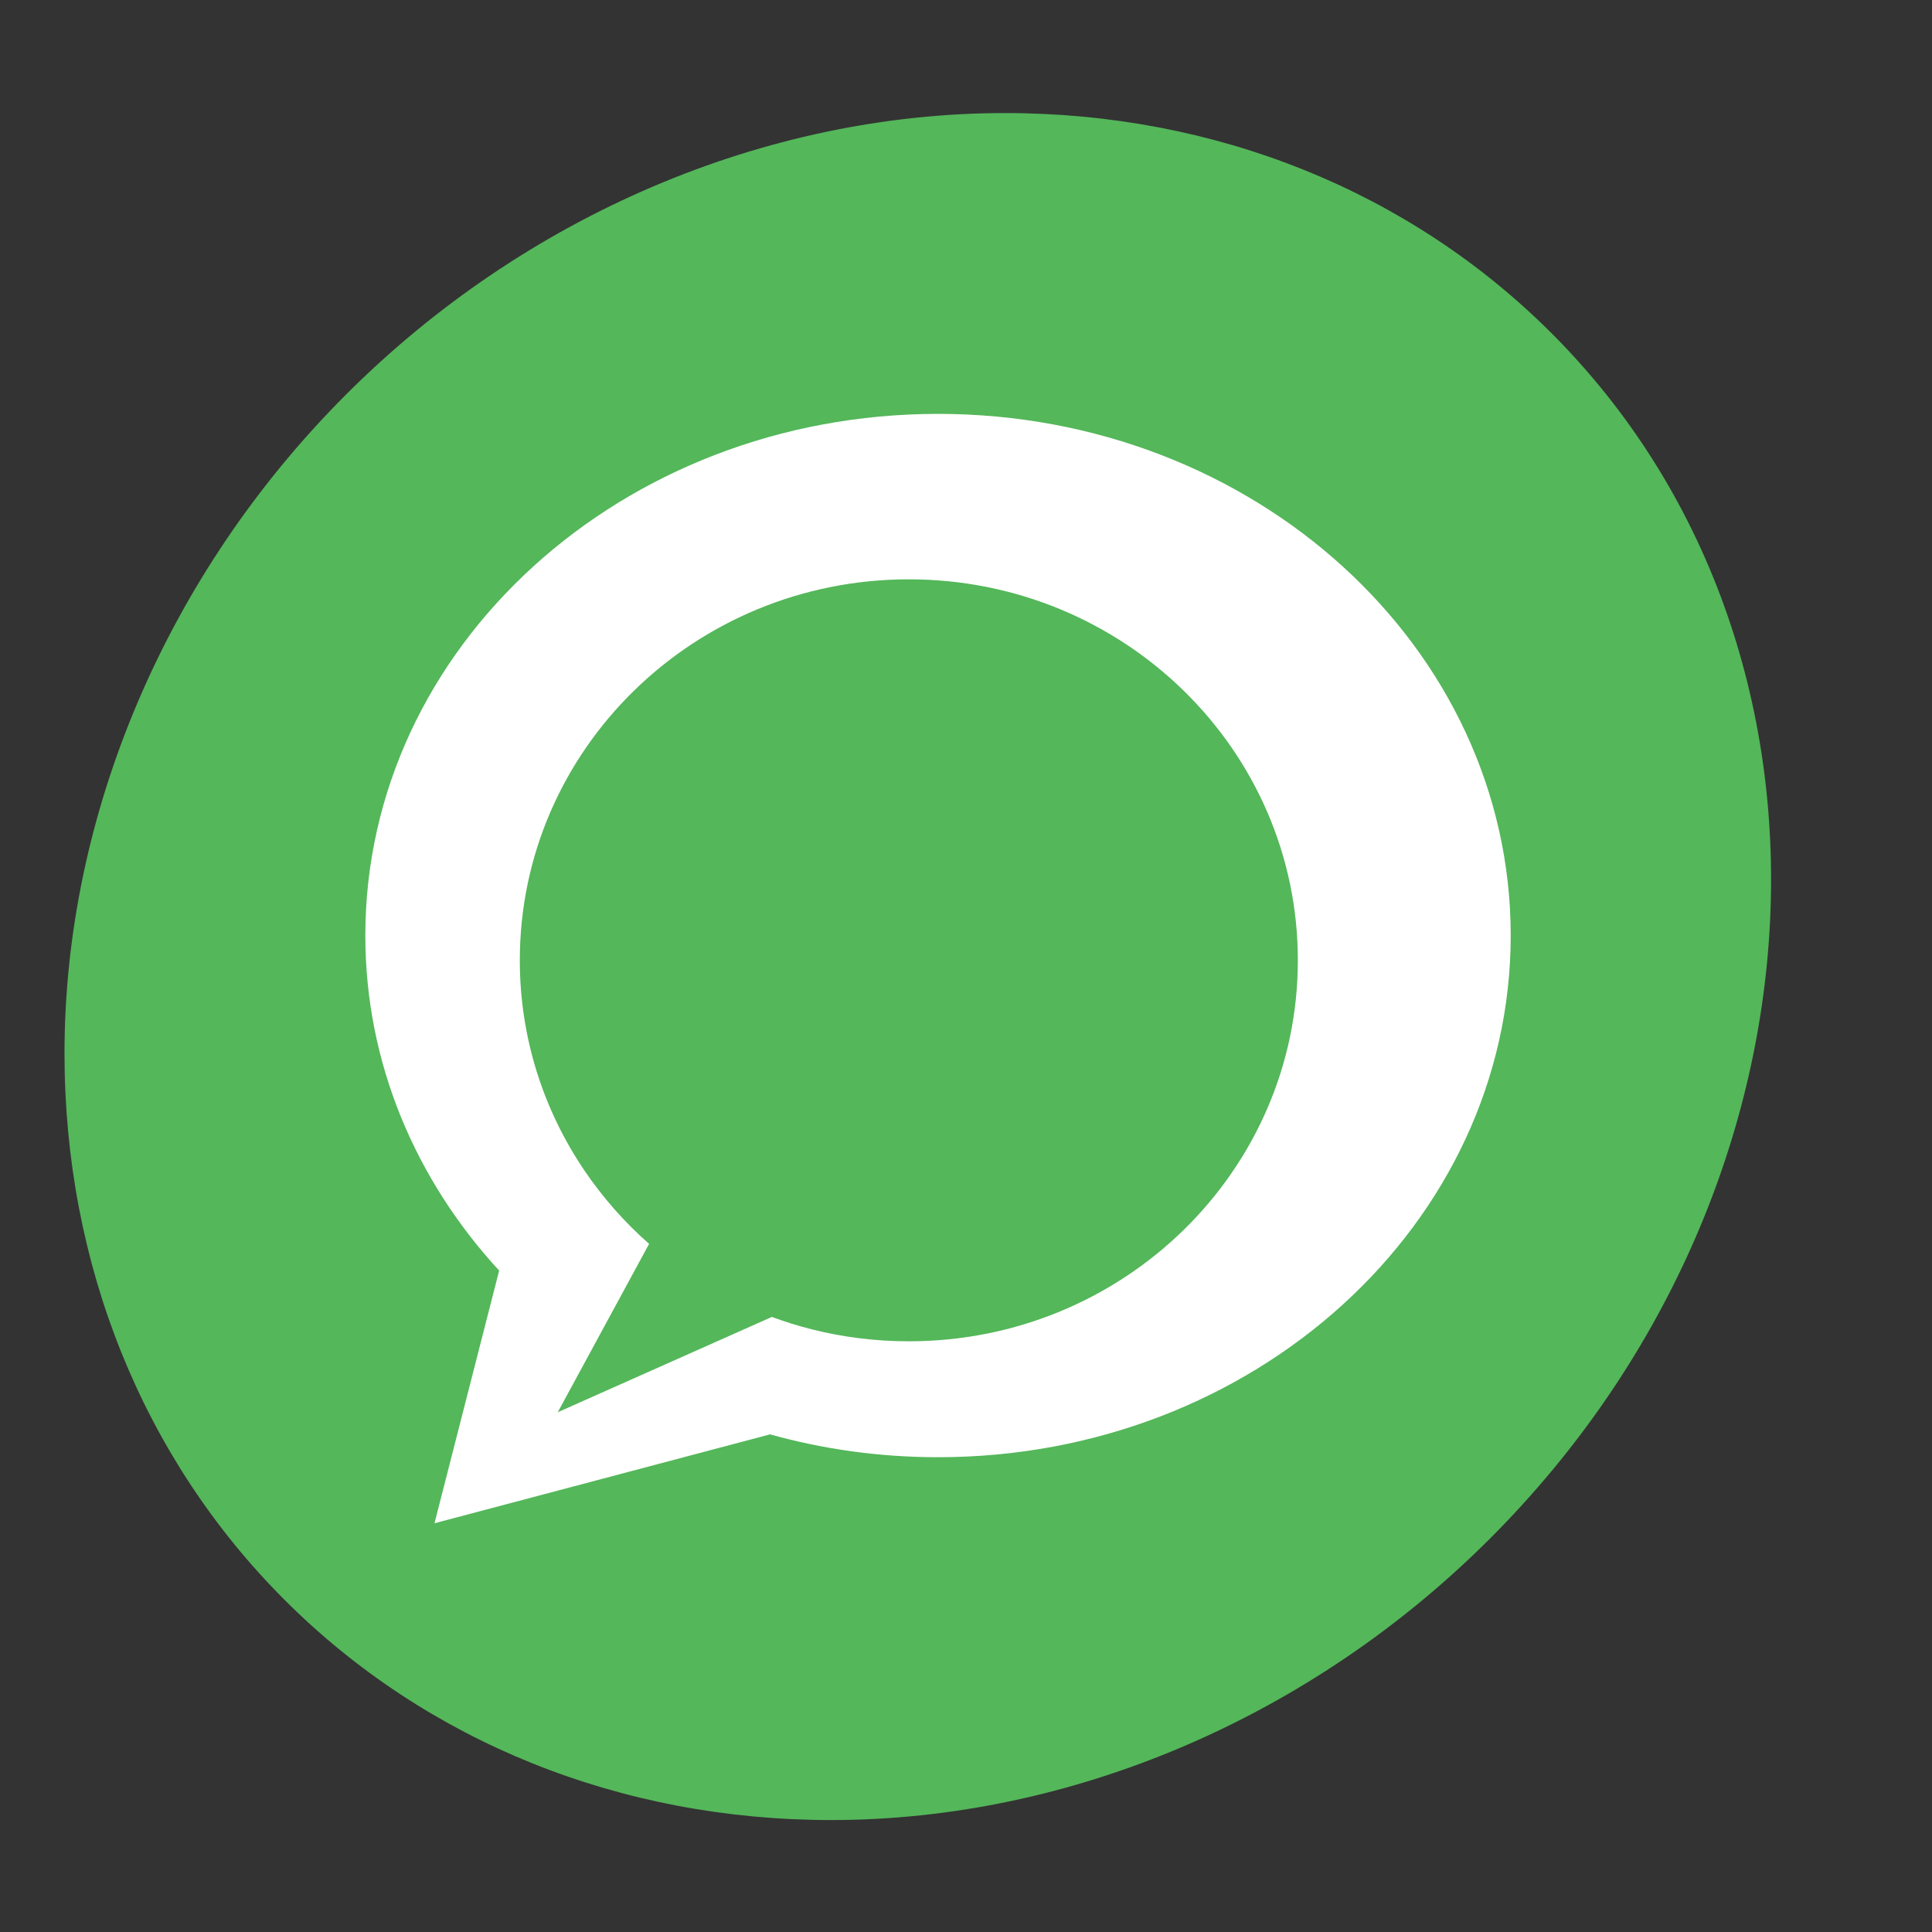
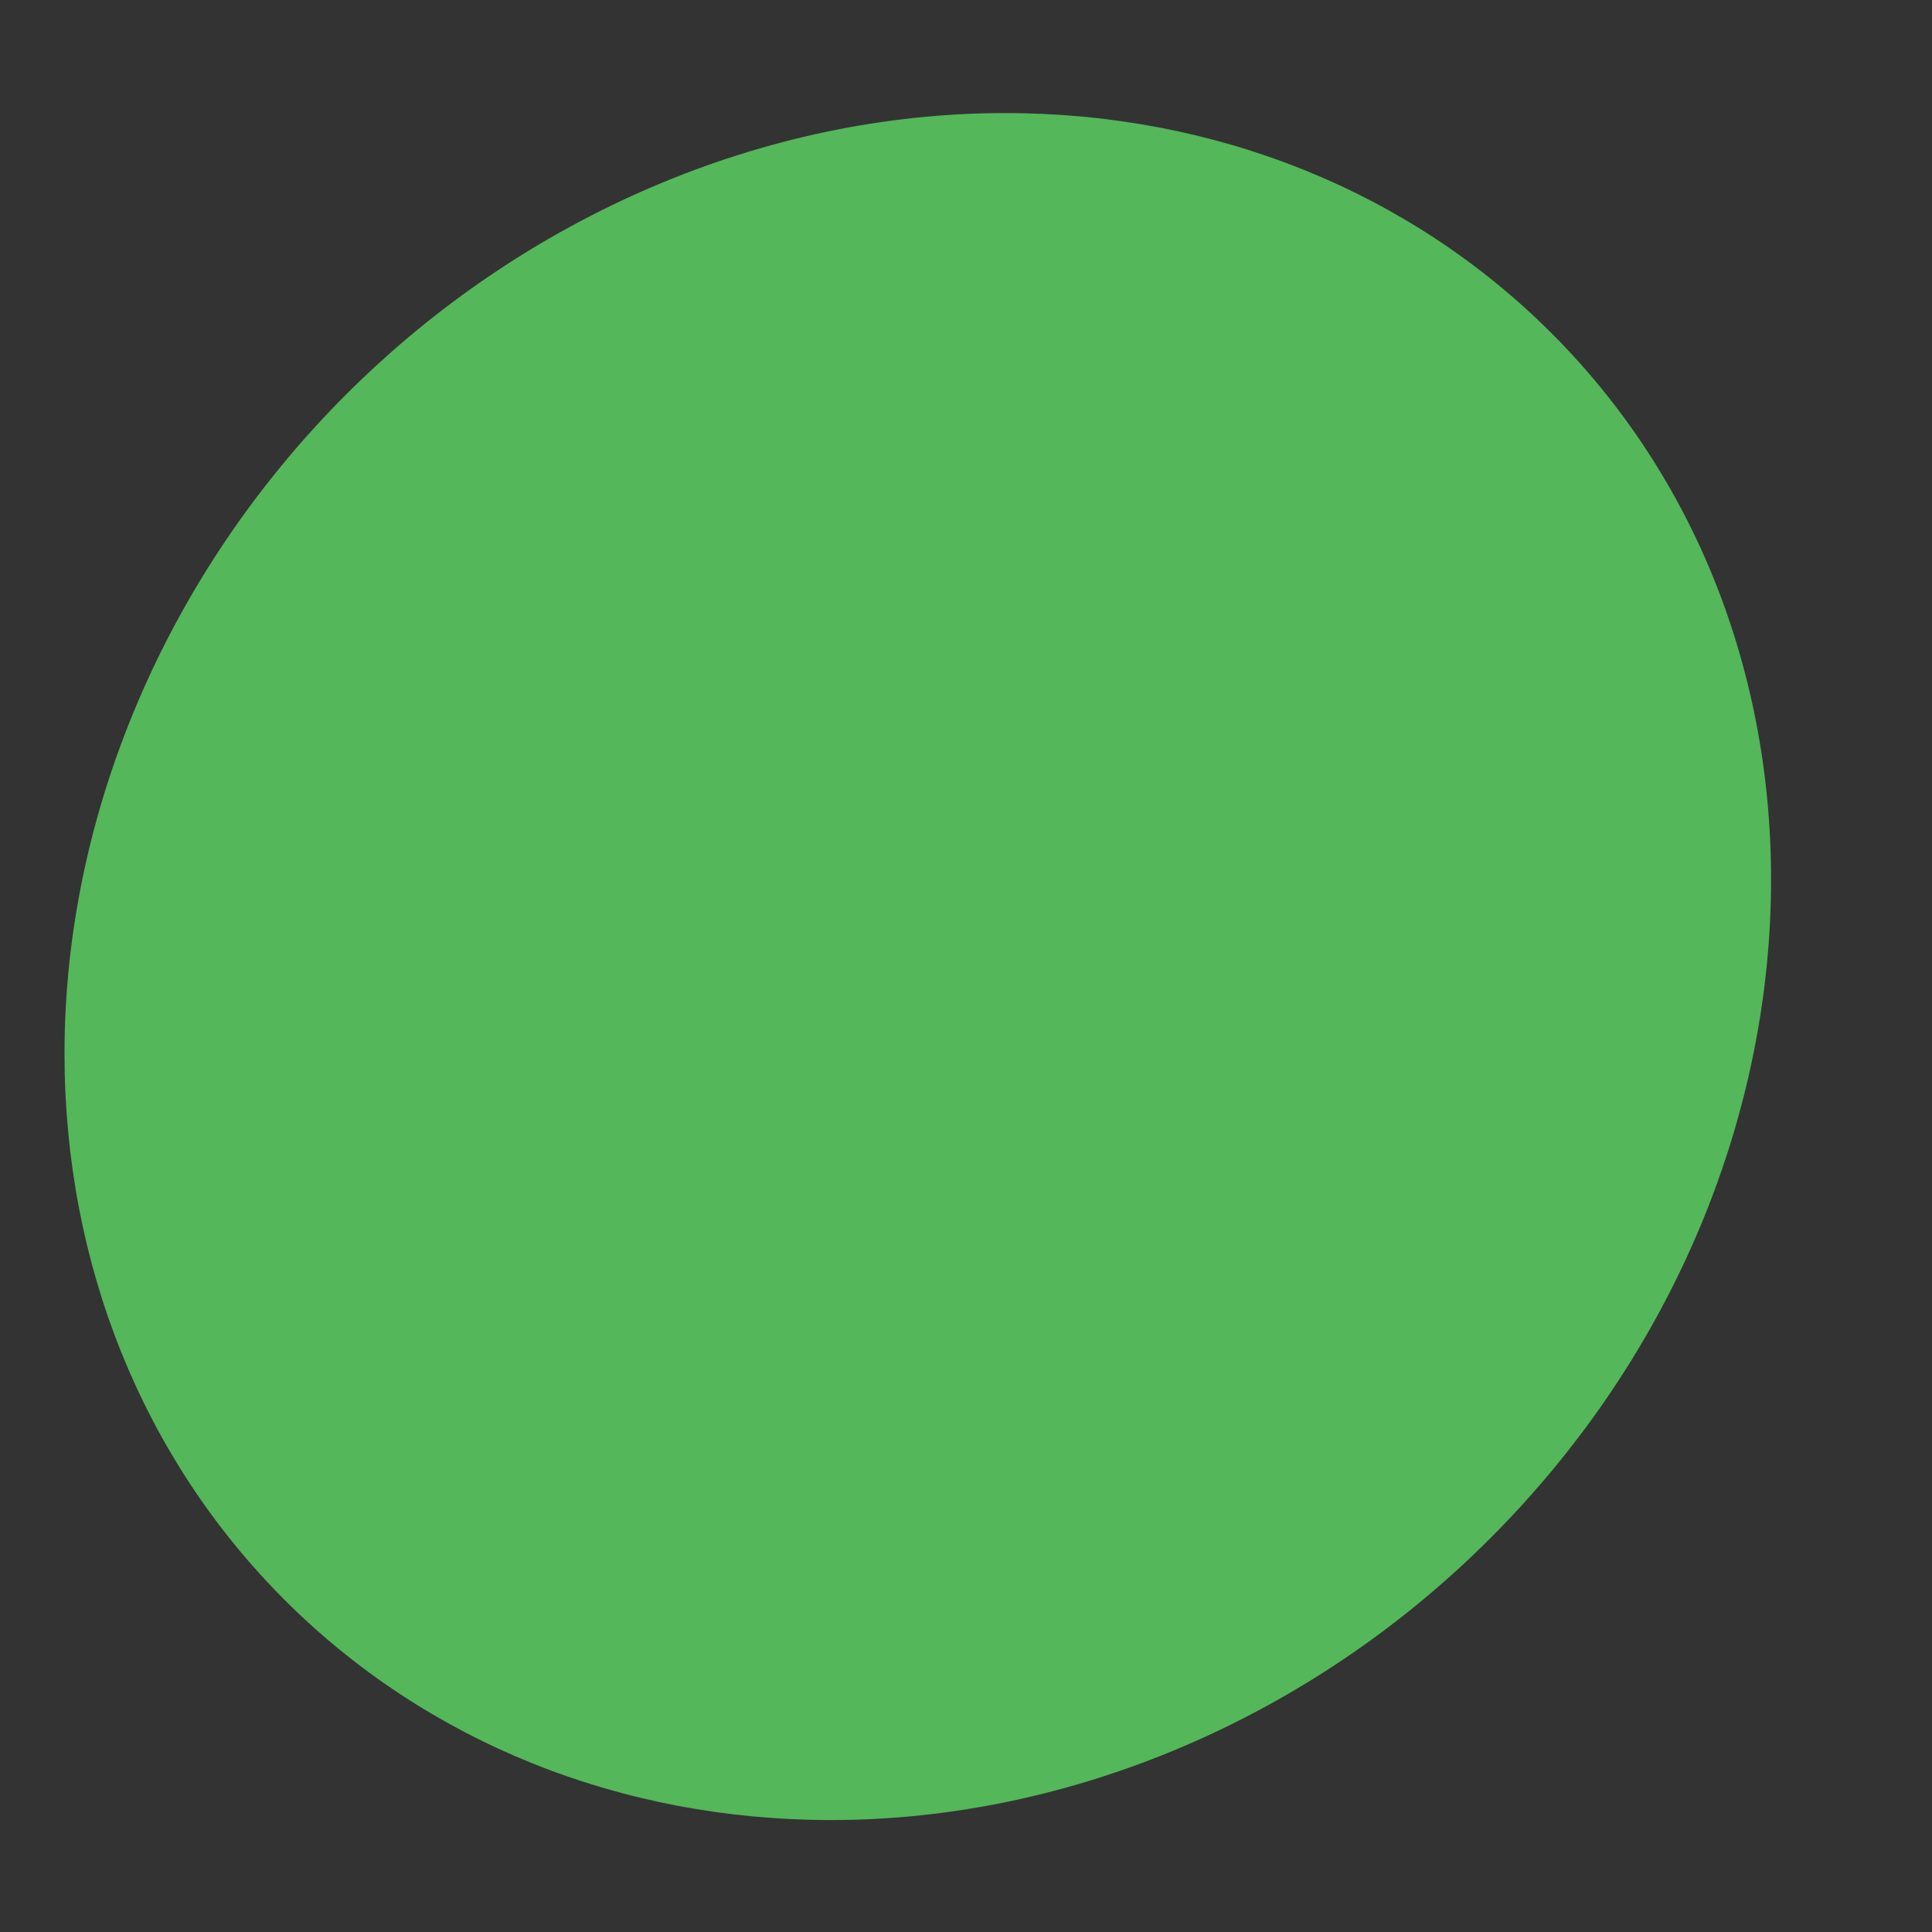
<svg xmlns="http://www.w3.org/2000/svg" enable-background="new 0 0 512 512" height="512px" id="Layer_1" version="1.1" viewBox="0 0 512 512" width="512px" xml:space="preserve">
  <rect x="0" y="0" width="512" height="512" fill="#333333" stroke="none" />
  <g>
    <g>
      <path clip-rule="evenodd" d="M411.149,88.275c-0.005,0-0.005,0-0.005,0     c-37.613-37.608-89.055-58.324-144.833-58.314c-63.583,0.005-127.224,27.195-174.612,74.602     C44.292,151.96,17.097,215.608,17.093,279.181c0,55.786,20.72,107.216,58.339,144.823c37.617,37.623,89.053,58.34,144.833,58.33     c63.568,0,127.211-27.19,174.603-74.602C487.422,315.184,494.724,171.875,411.149,88.275z" fill="#54B75A" fill-rule="evenodd" />
-       <path d="M248.585,109.682c-83.815,0-151.769,61.896-151.769,138.25c0,33.807,13.339,64.766,35.465,88.785     l-17.133,66.961l88.924-23.555c14.072,3.932,29.02,6.056,44.513,6.056c83.813,0,151.768-61.894,151.768-138.247     S332.398,109.682,248.585,109.682z M240.855,355.459c-8.918,0-17.567-1.109-25.82-3.194c-3.574-0.901-7.068-2.004-10.482-3.265     l-36.349,16.18l-20.399,9.084l8.867-16.342l15.346-28.285c-6.563-5.767-12.352-12.348-17.231-19.576     c-10.753-15.939-17.031-35.033-17.031-55.568c0-55.762,46.161-100.967,103.101-100.967c56.93,0,103.086,45.205,103.086,100.967     C343.941,310.254,297.785,355.459,240.855,355.459z" fill="#FFFFFF" />
    </g>
  </g>
</svg>